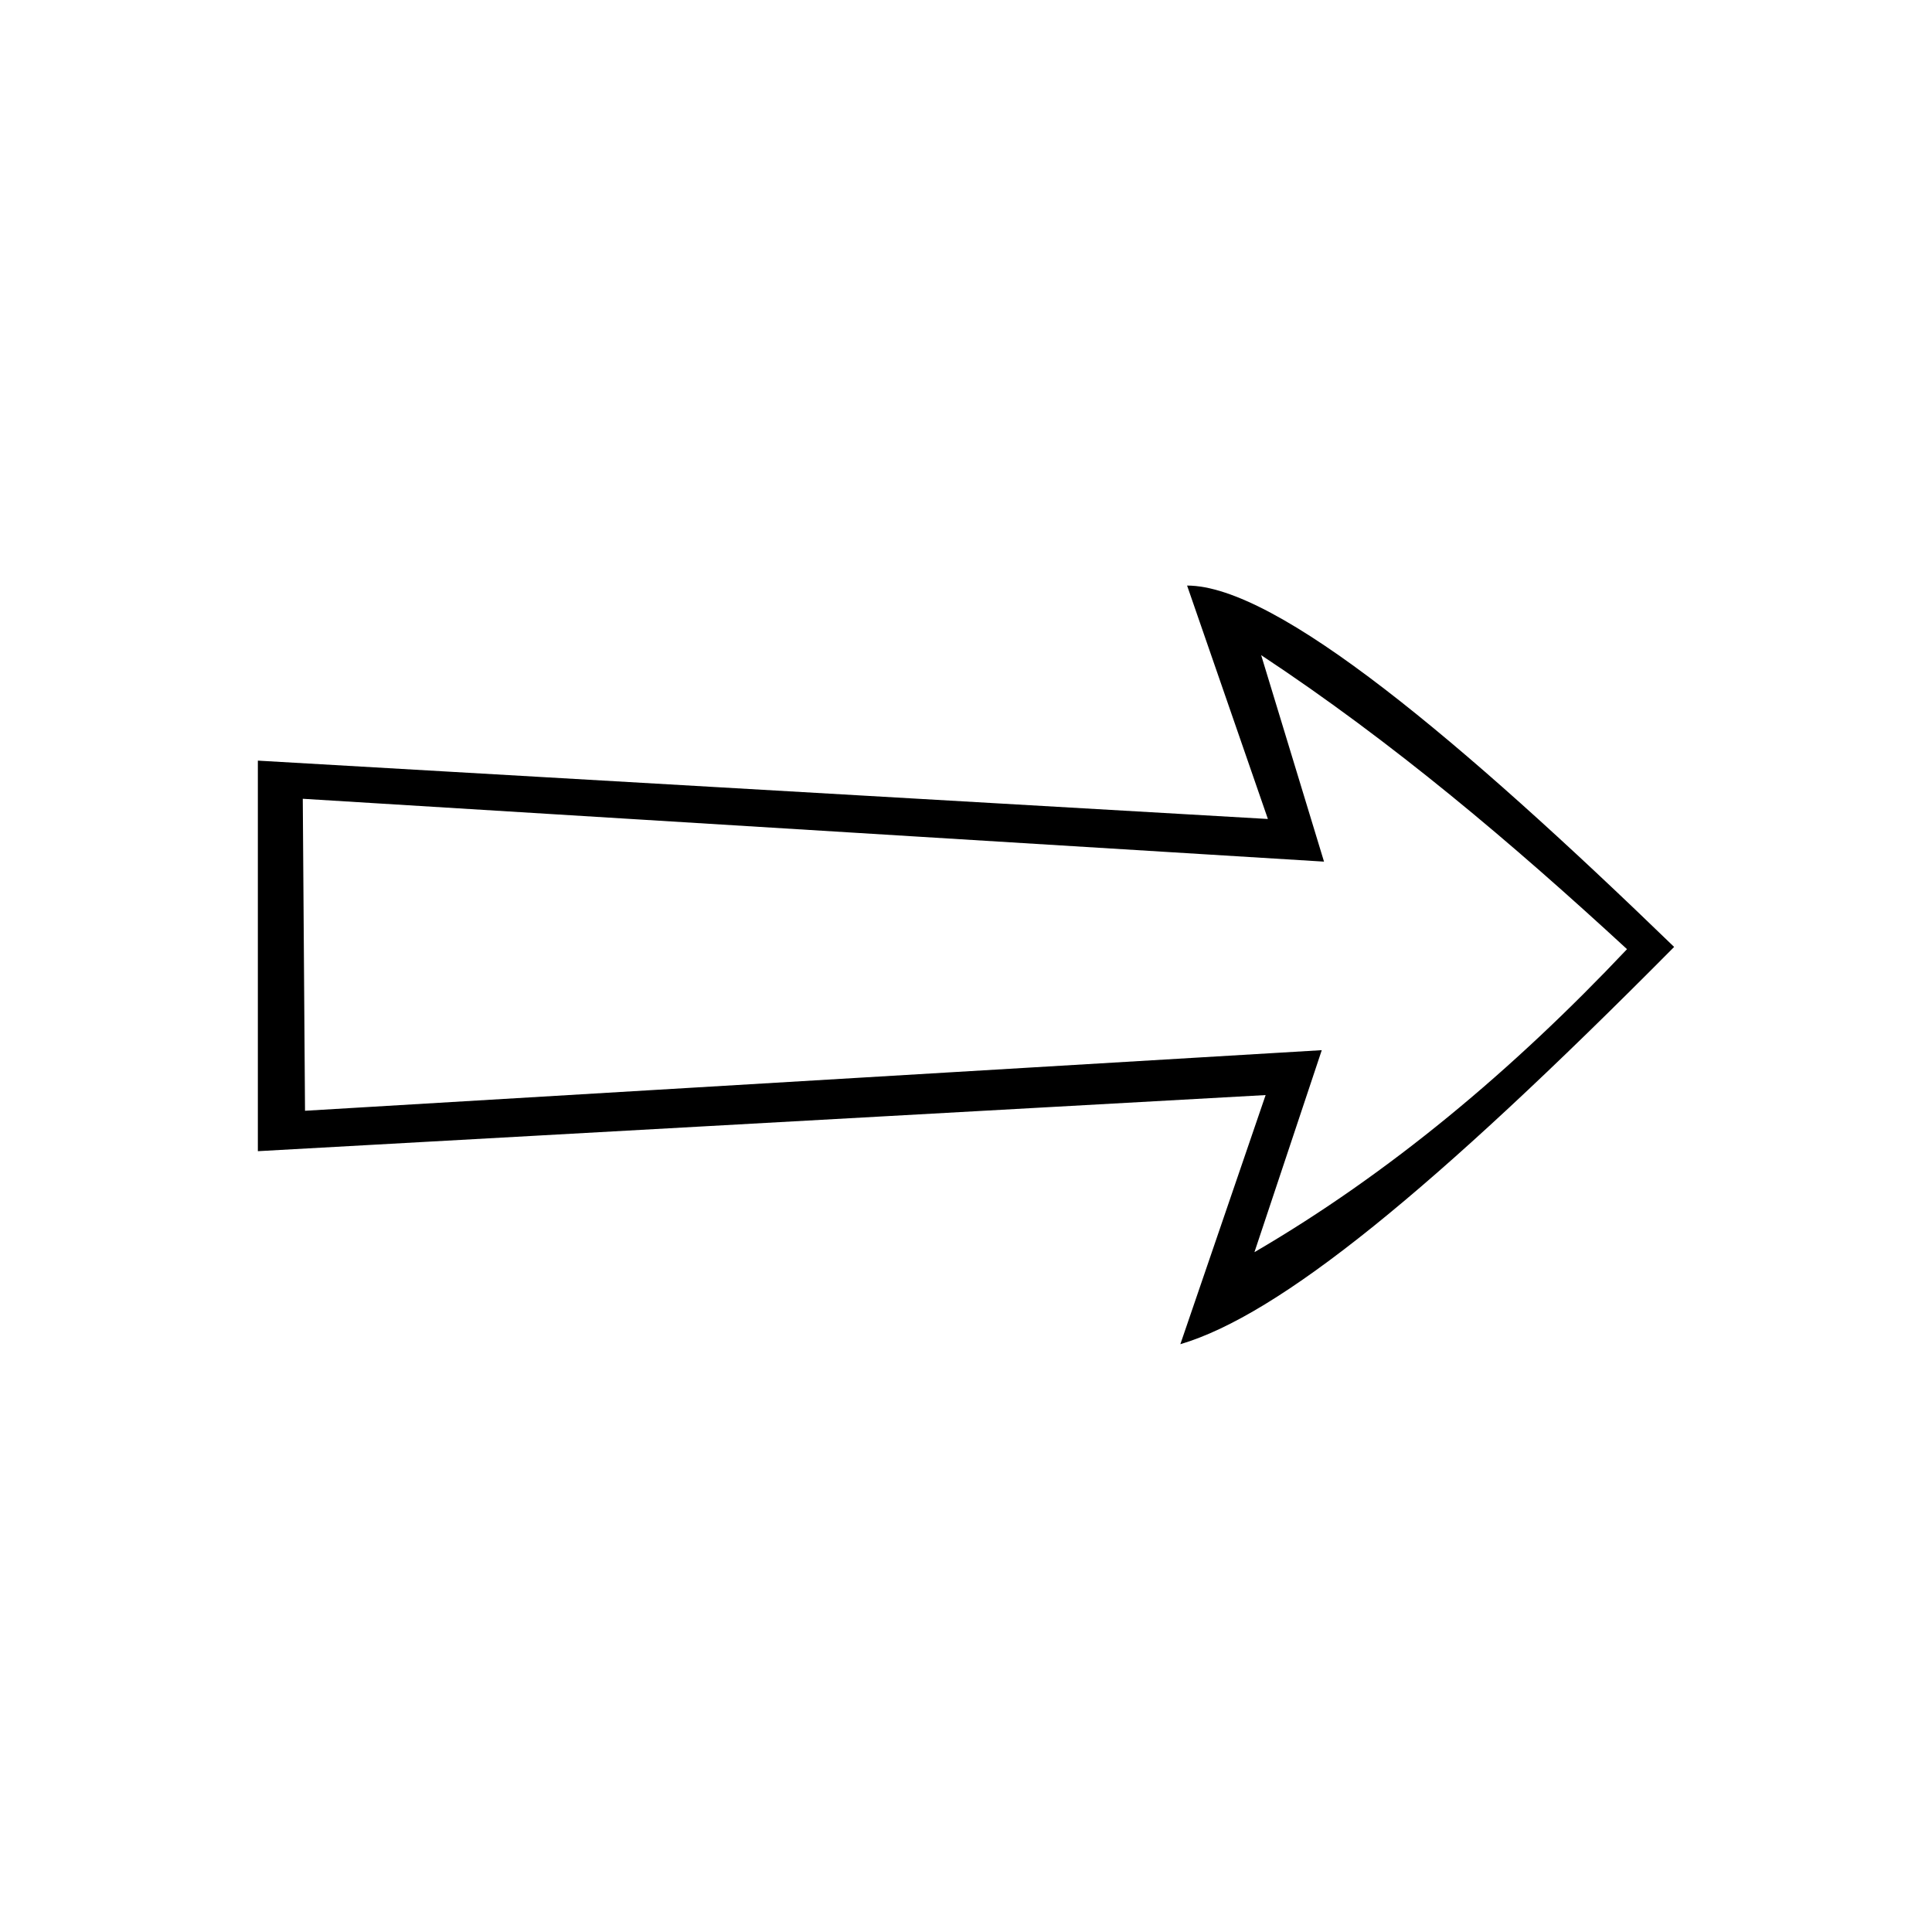
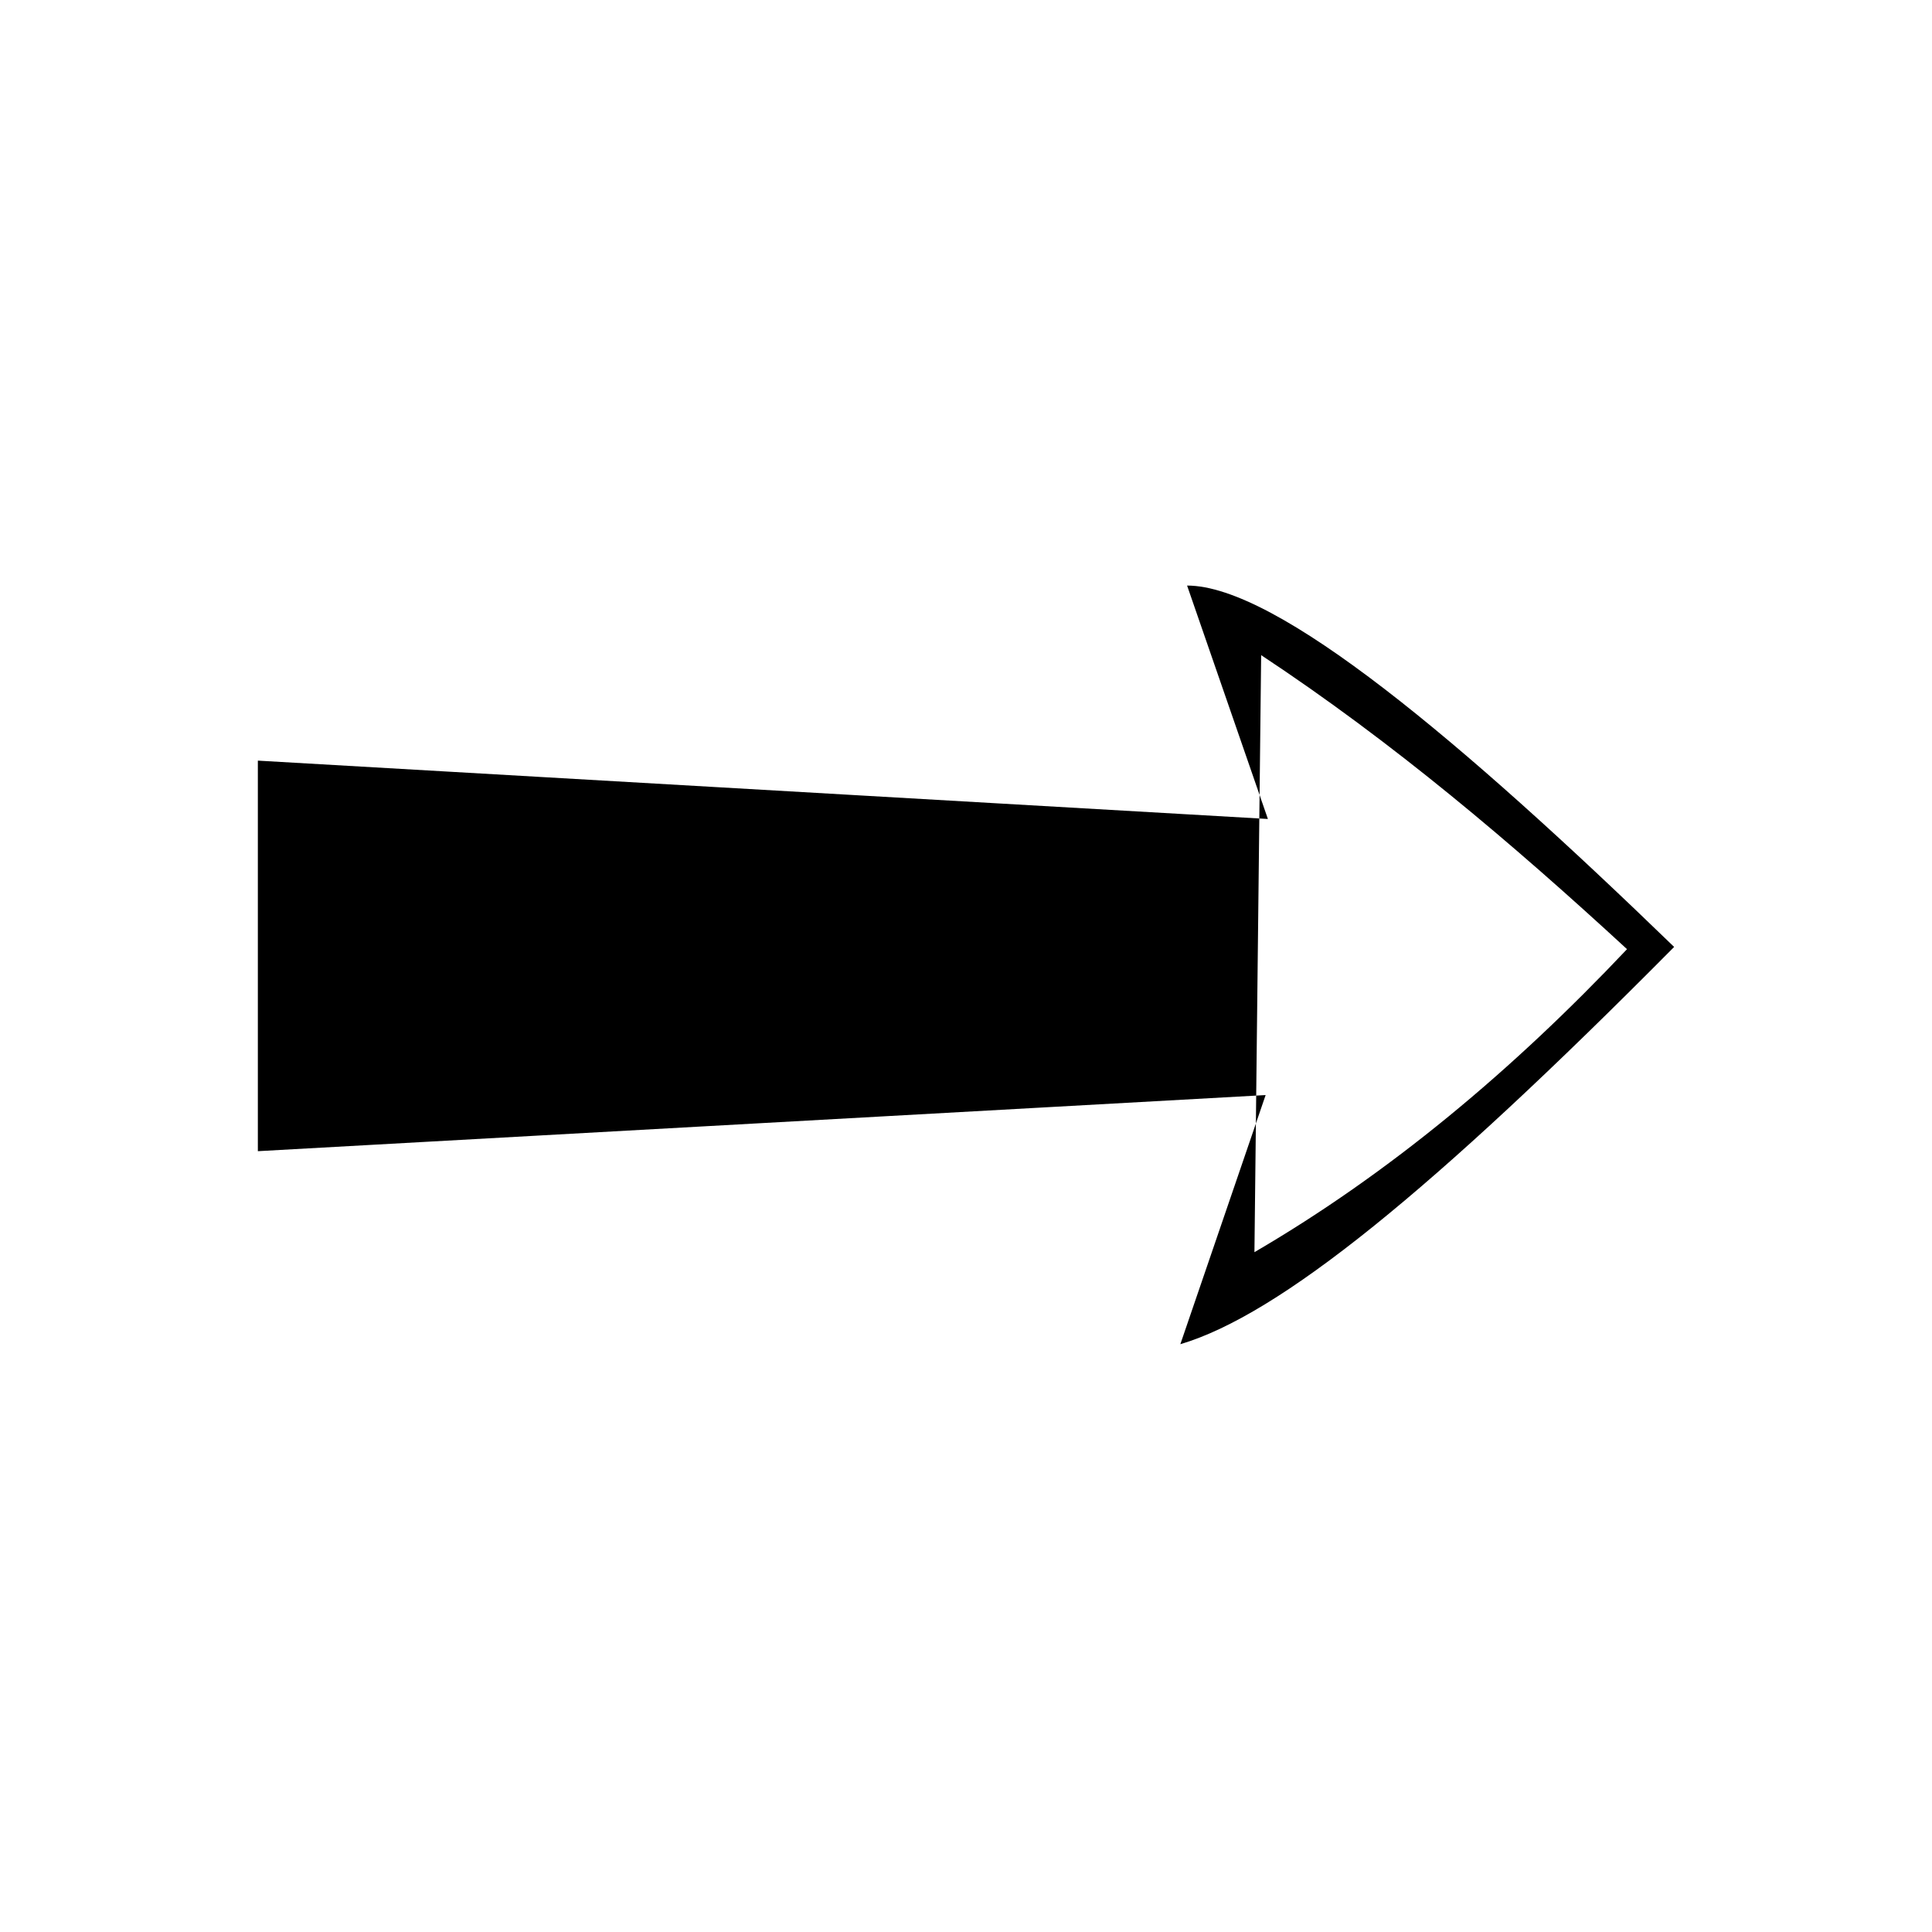
<svg xmlns="http://www.w3.org/2000/svg" fill="#000000" width="800px" height="800px" version="1.1" viewBox="144 144 512 512">
-   <path d="m458.59 299.18 21.414 61.859-267.67-15.465v103.5l267.07-14.871-22.602 66.023c26.172-7.734 66.621-40.449 130.86-105.28-56.508-54.723-105.28-95.766-129.07-95.766zm19.629 18.438c35.094 23.199 66.621 49.965 96.957 77.922-30.336 32.121-63.051 59.48-98.738 80.301l17.844-53.535-269.45 16.059-0.594-82.68 270.64 16.656z" fill-rule="evenodd" />
+   <path d="m458.59 299.18 21.414 61.859-267.67-15.465v103.5l267.07-14.871-22.602 66.023c26.172-7.734 66.621-40.449 130.86-105.28-56.508-54.723-105.28-95.766-129.07-95.766zm19.629 18.438c35.094 23.199 66.621 49.965 96.957 77.922-30.336 32.121-63.051 59.48-98.738 80.301z" fill-rule="evenodd" />
</svg>